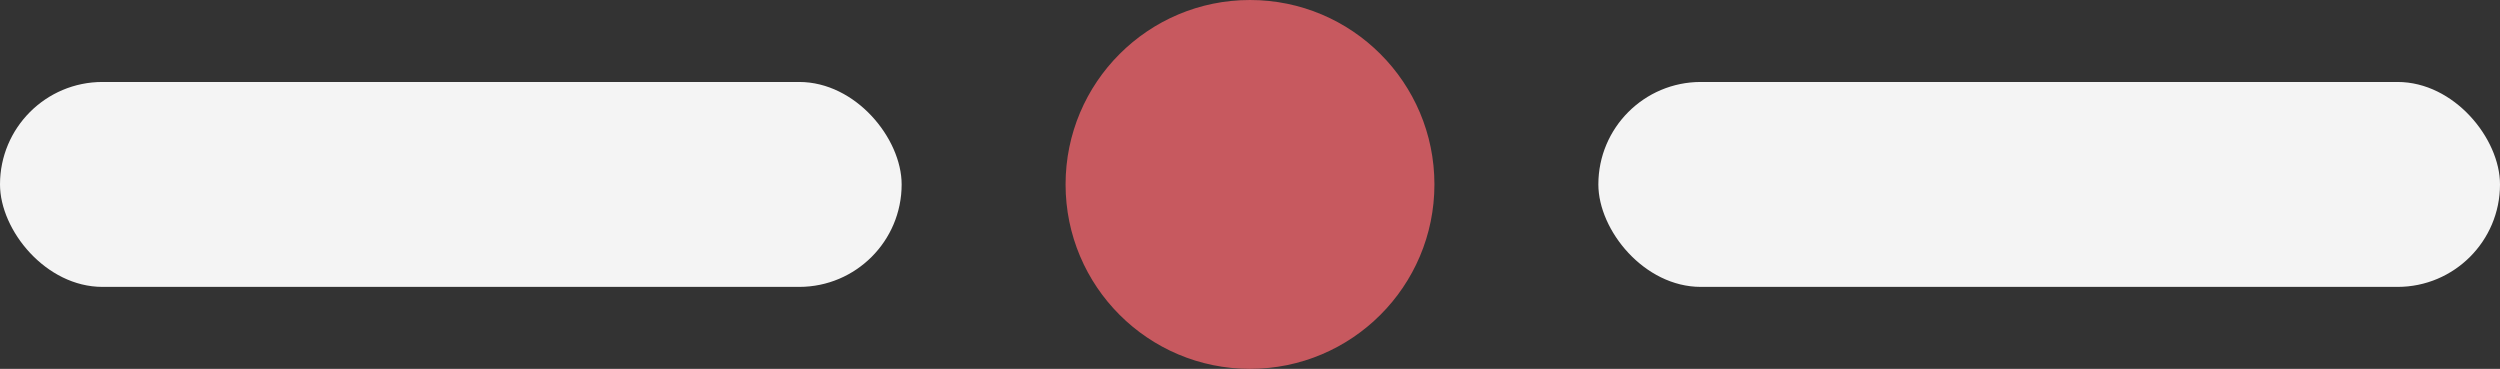
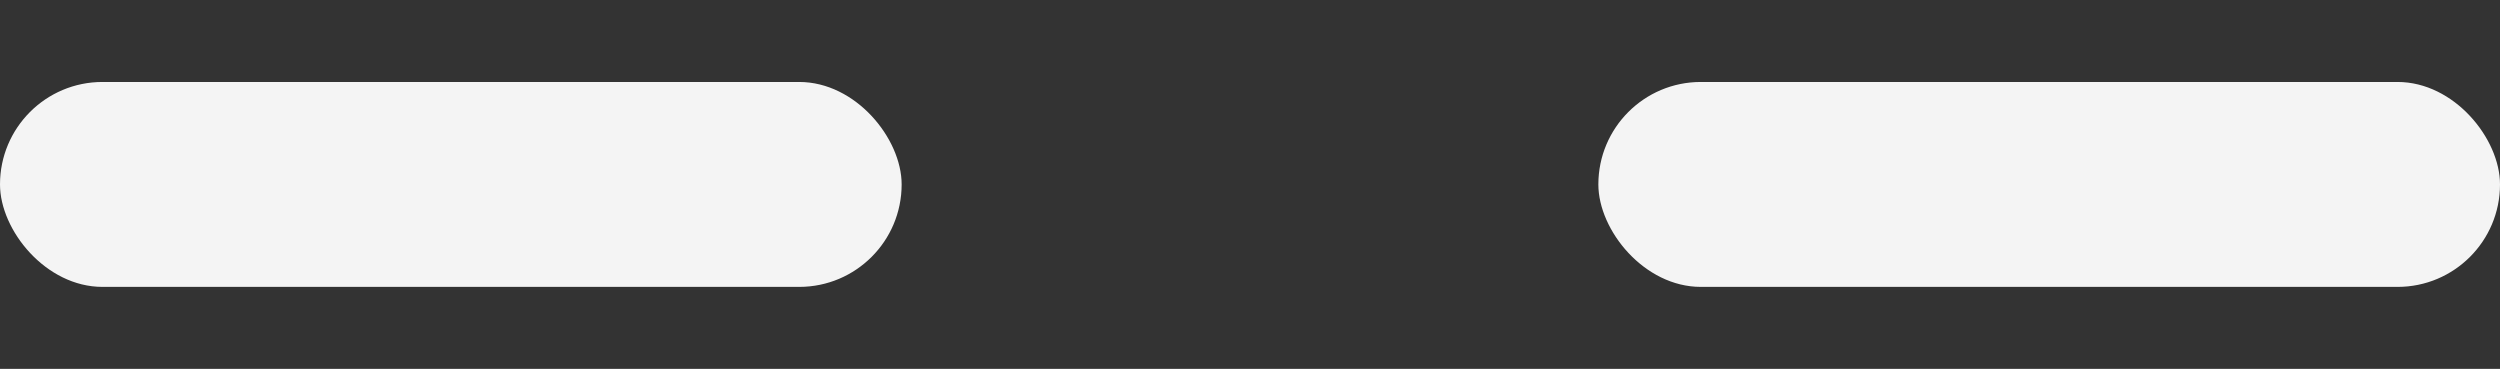
<svg xmlns="http://www.w3.org/2000/svg" width="61" height="9" viewBox="0 0 61 9" fill="none">
  <rect x="0" y="0" width="61" height="9" fill="#333333" stroke="none" />
-   <circle cx="30.5" cy="4.5" r="4.5" fill="#C7595F" />
  <rect y="2" width="22" height="5" rx="2.5" fill="#F4F4F4" />
  <rect x="39" y="2" width="22" height="5" rx="2.5" fill="#F4F4F4" />
</svg>